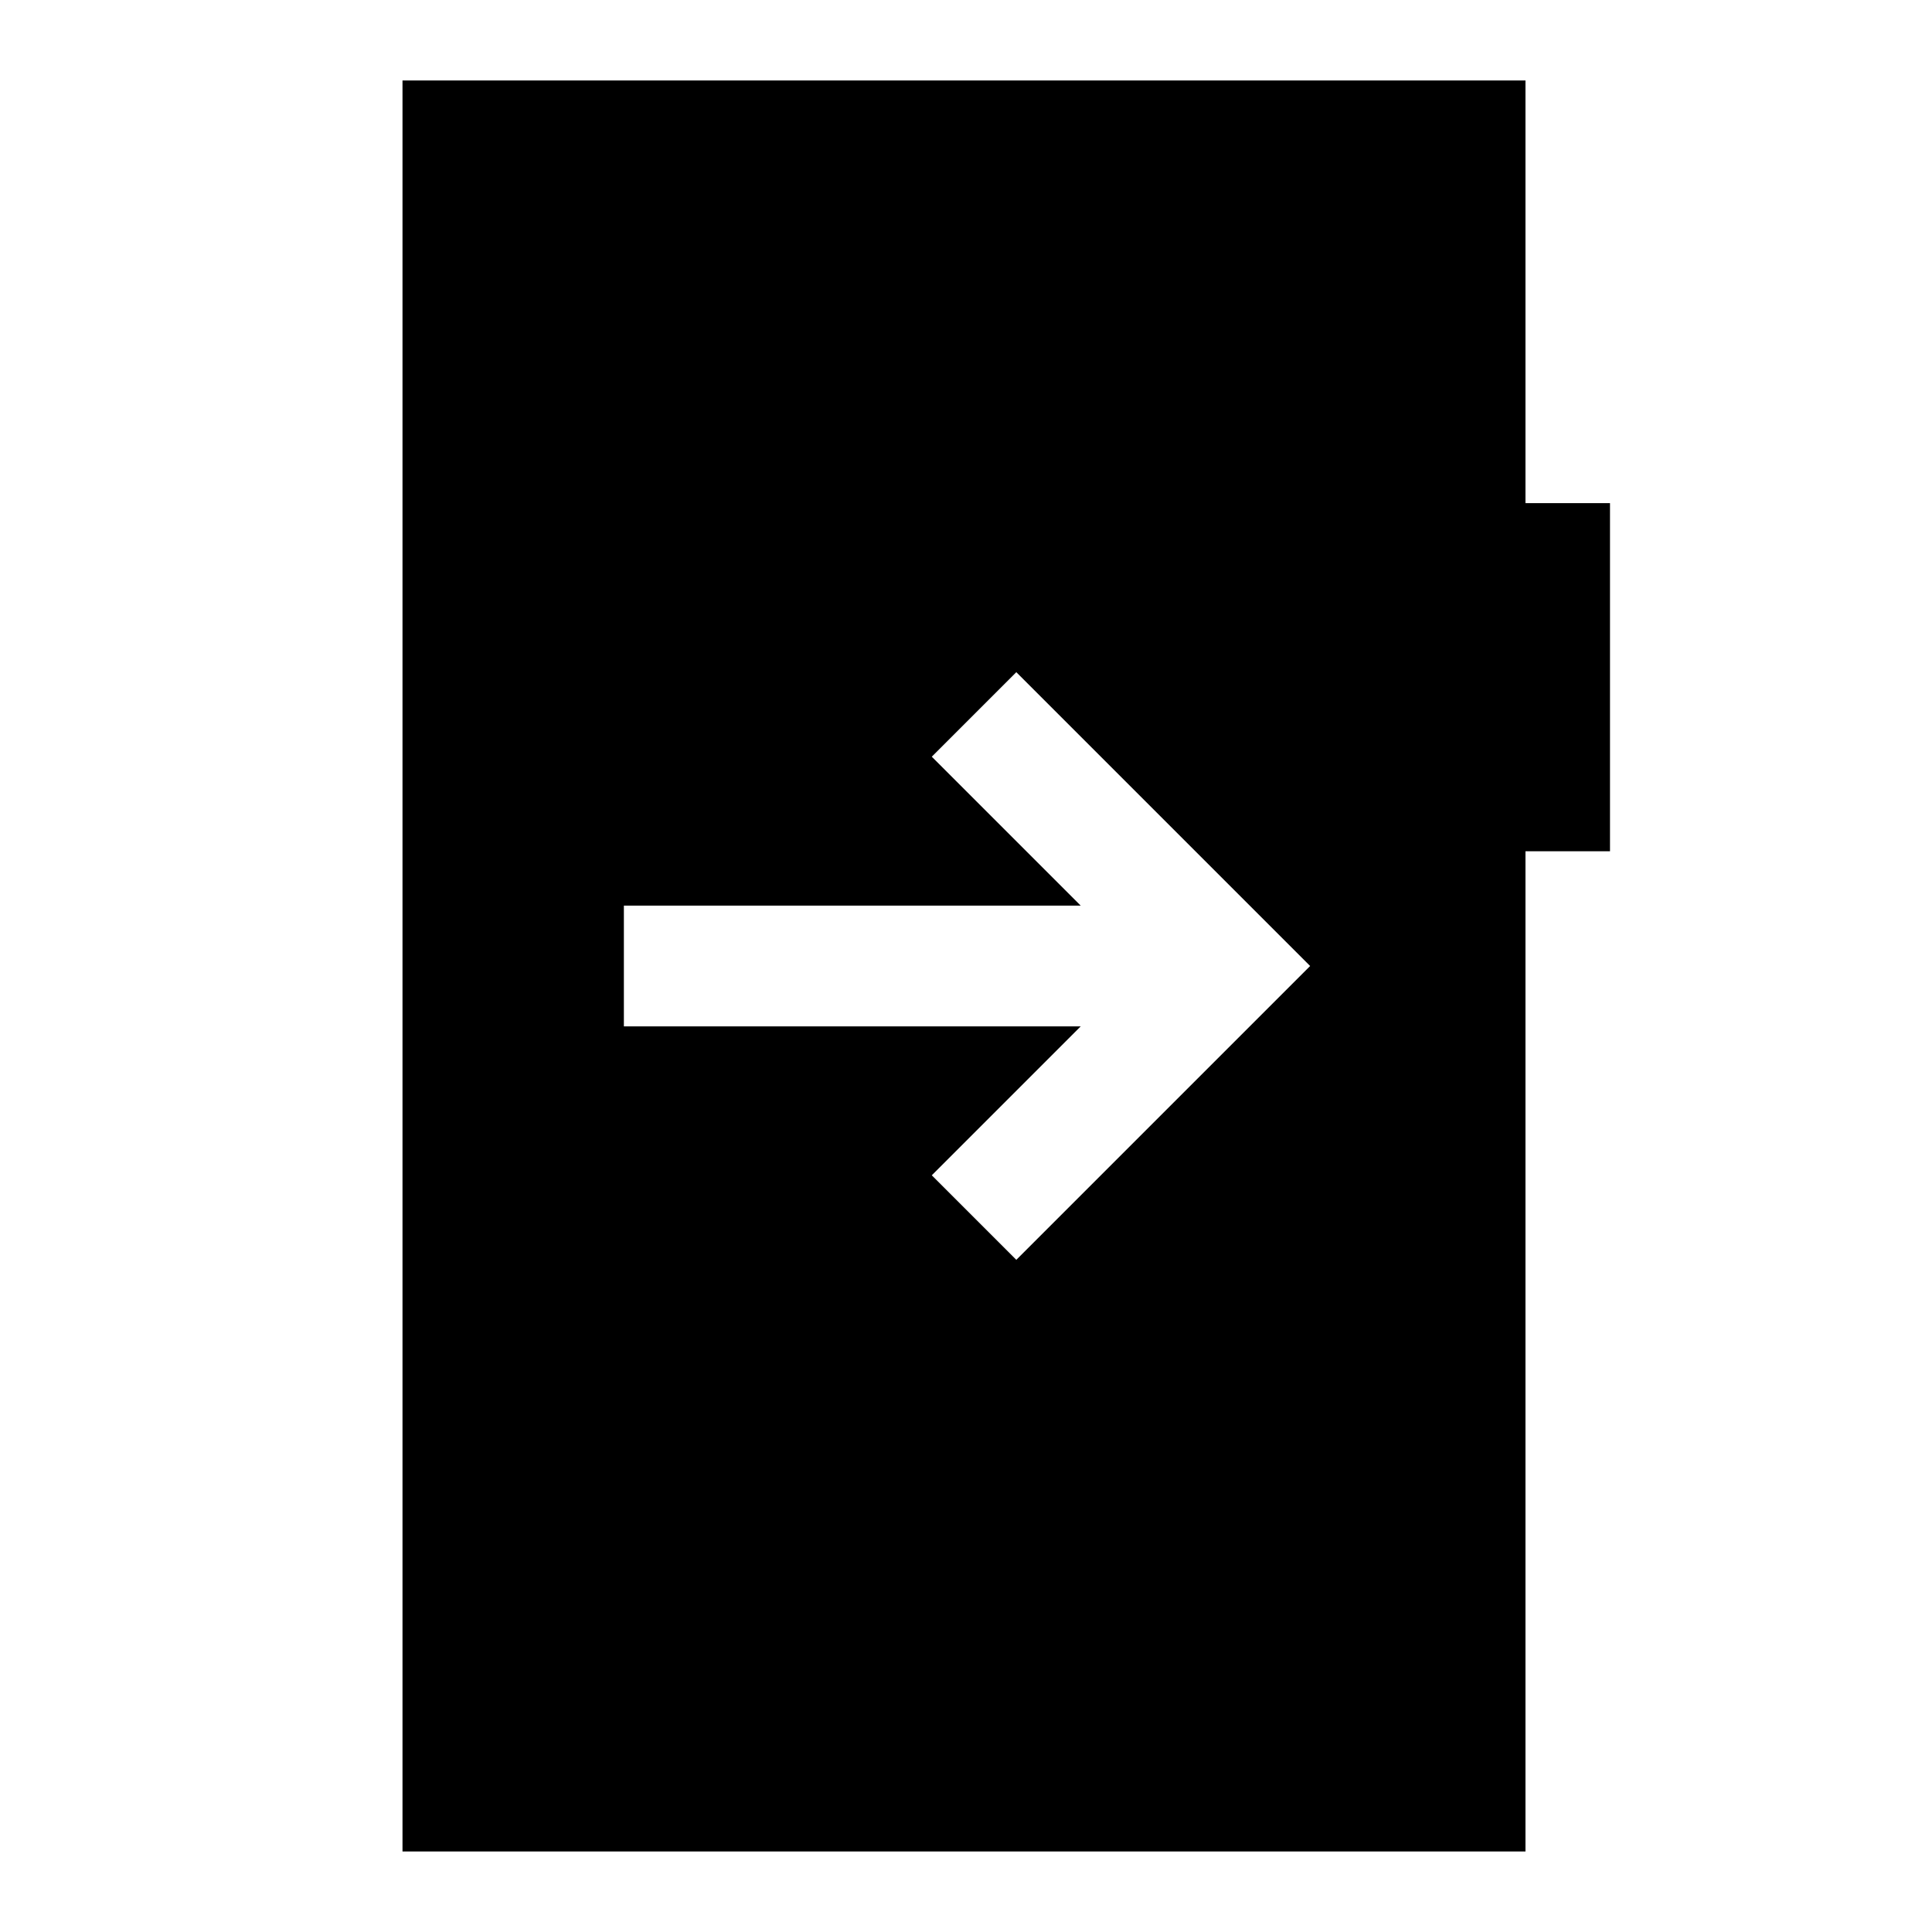
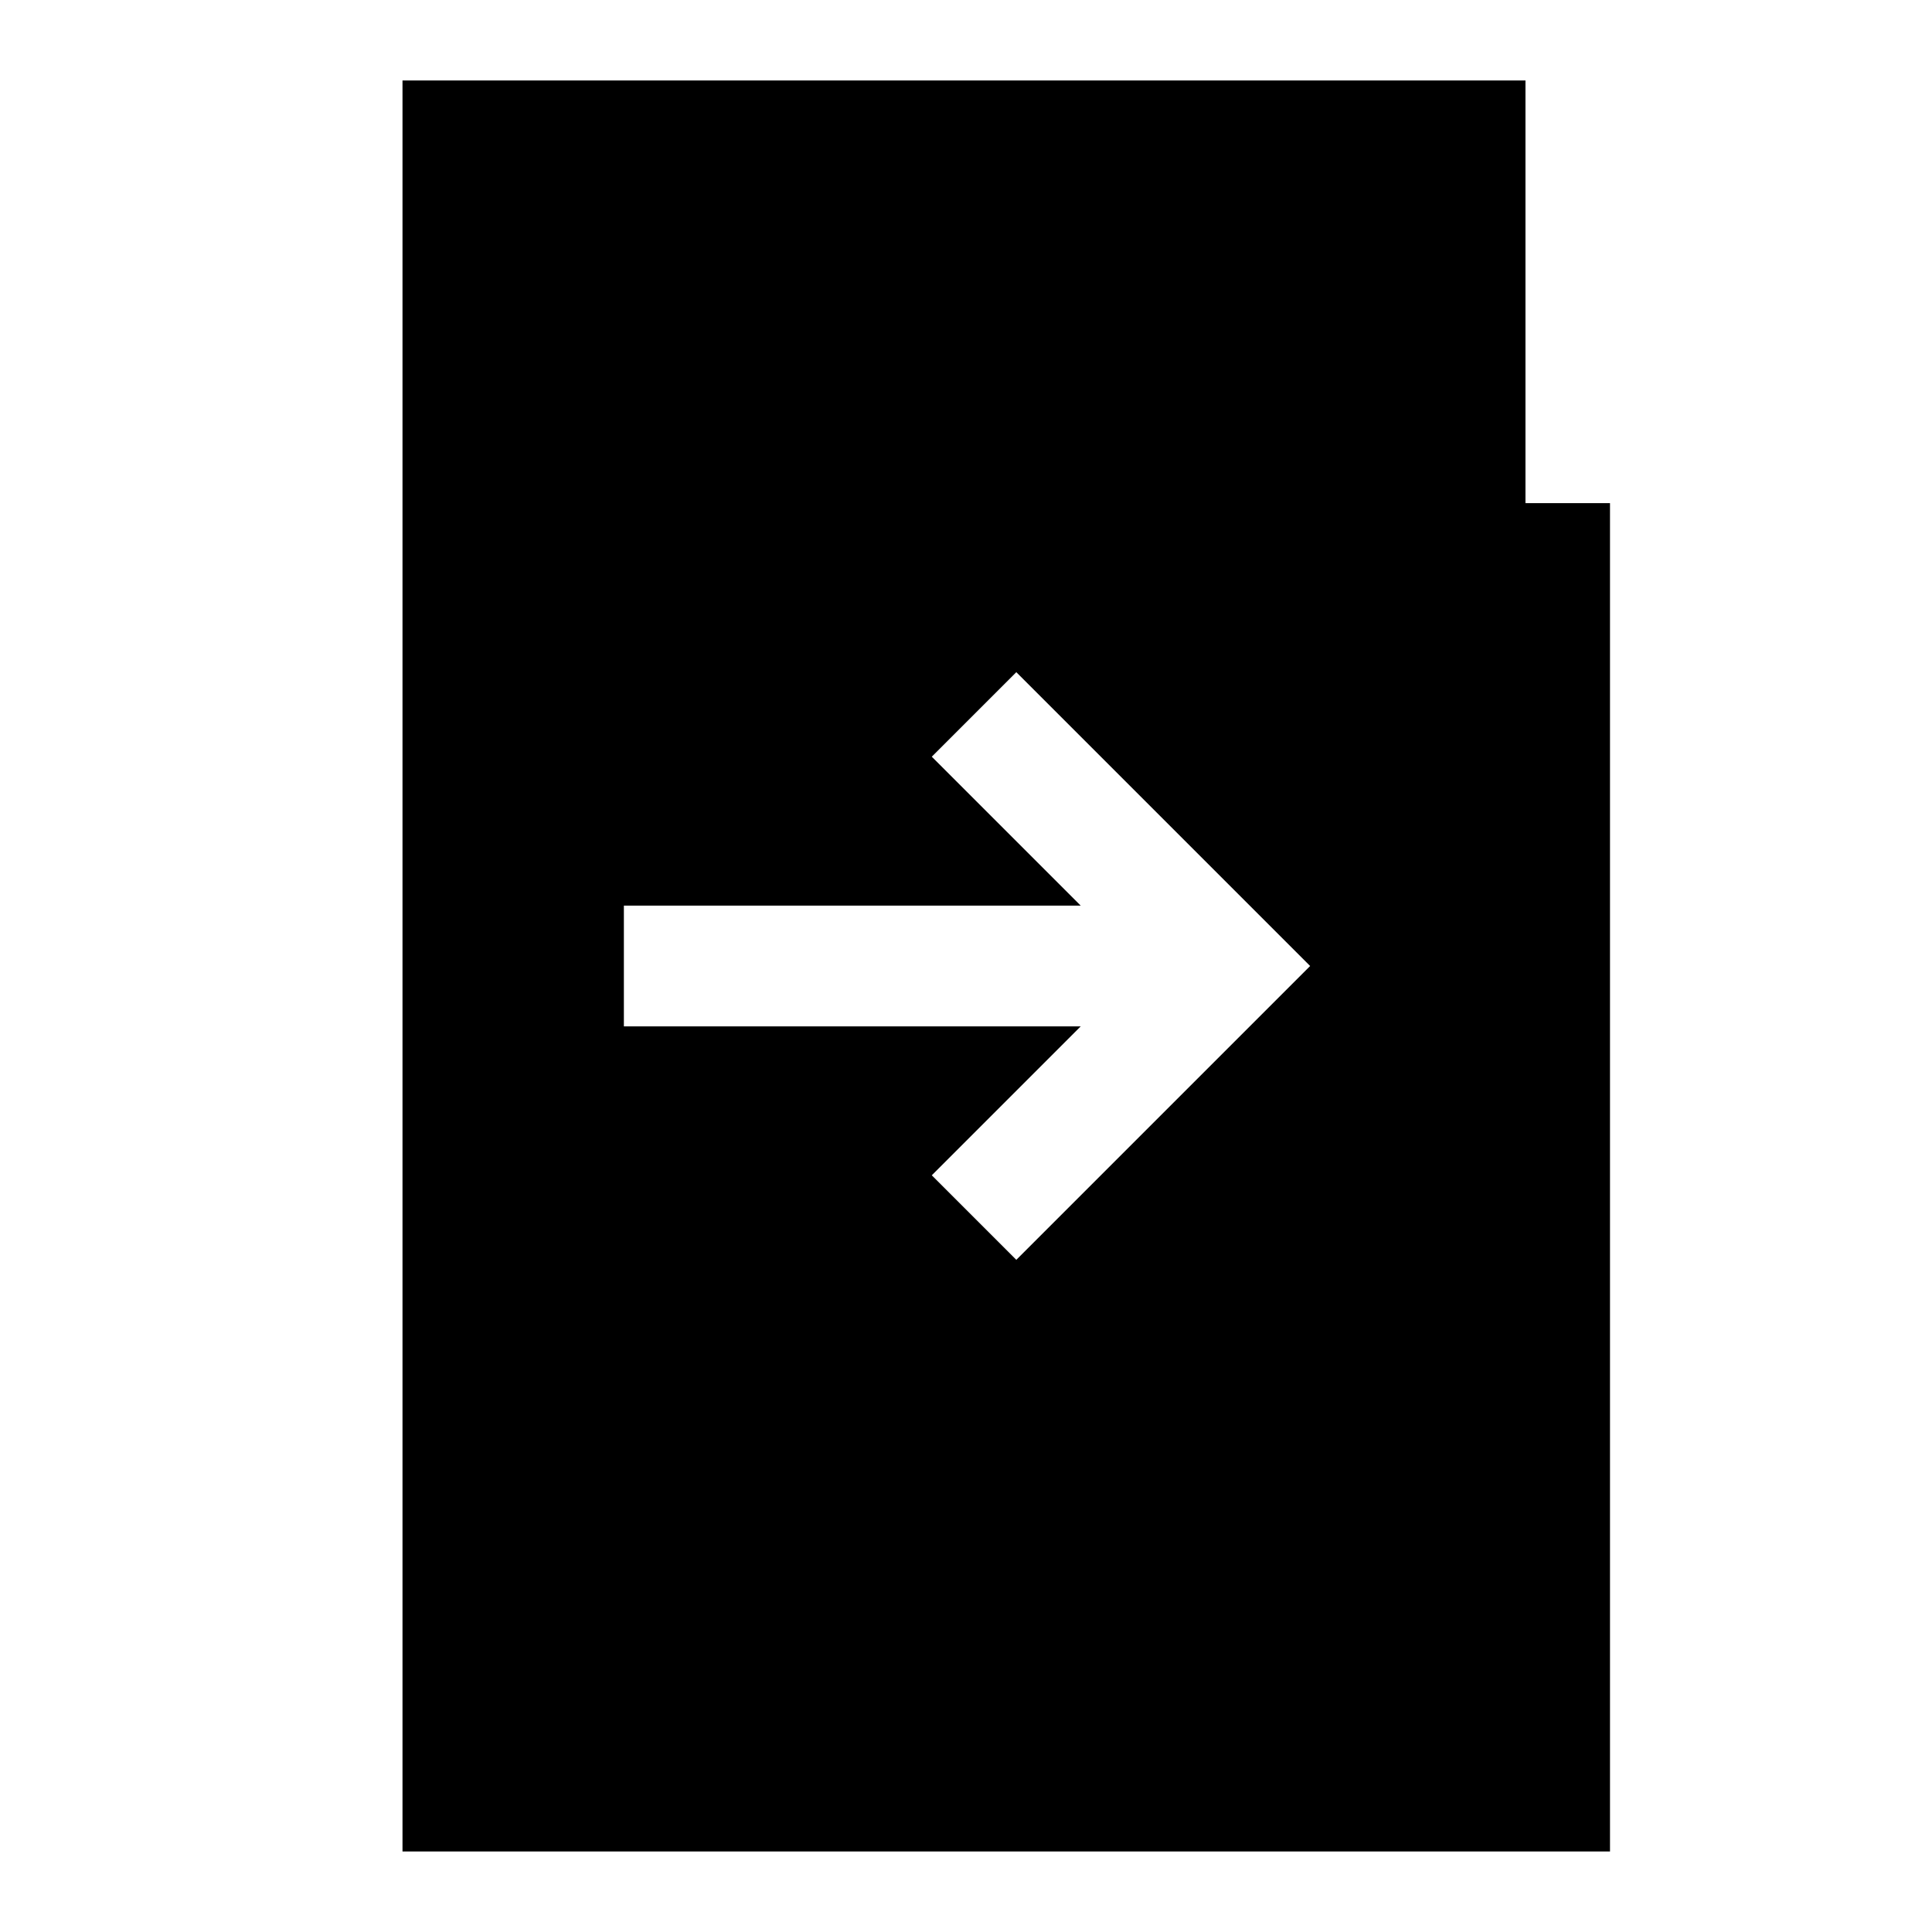
<svg xmlns="http://www.w3.org/2000/svg" width="48" height="48" viewBox="0 -960 960 960">
-   <path d="M310-510v60h227l-74 74 42 42 146-146-146-146-42 42 74 74H310ZM200-40v-880h558v210h42v173h-42v497H200Z" />
+   <path d="M310-510v60h227l-74 74 42 42 146-146-146-146-42 42 74 74H310ZM200-40v-880h558v210h42v173v497H200Z" />
</svg>